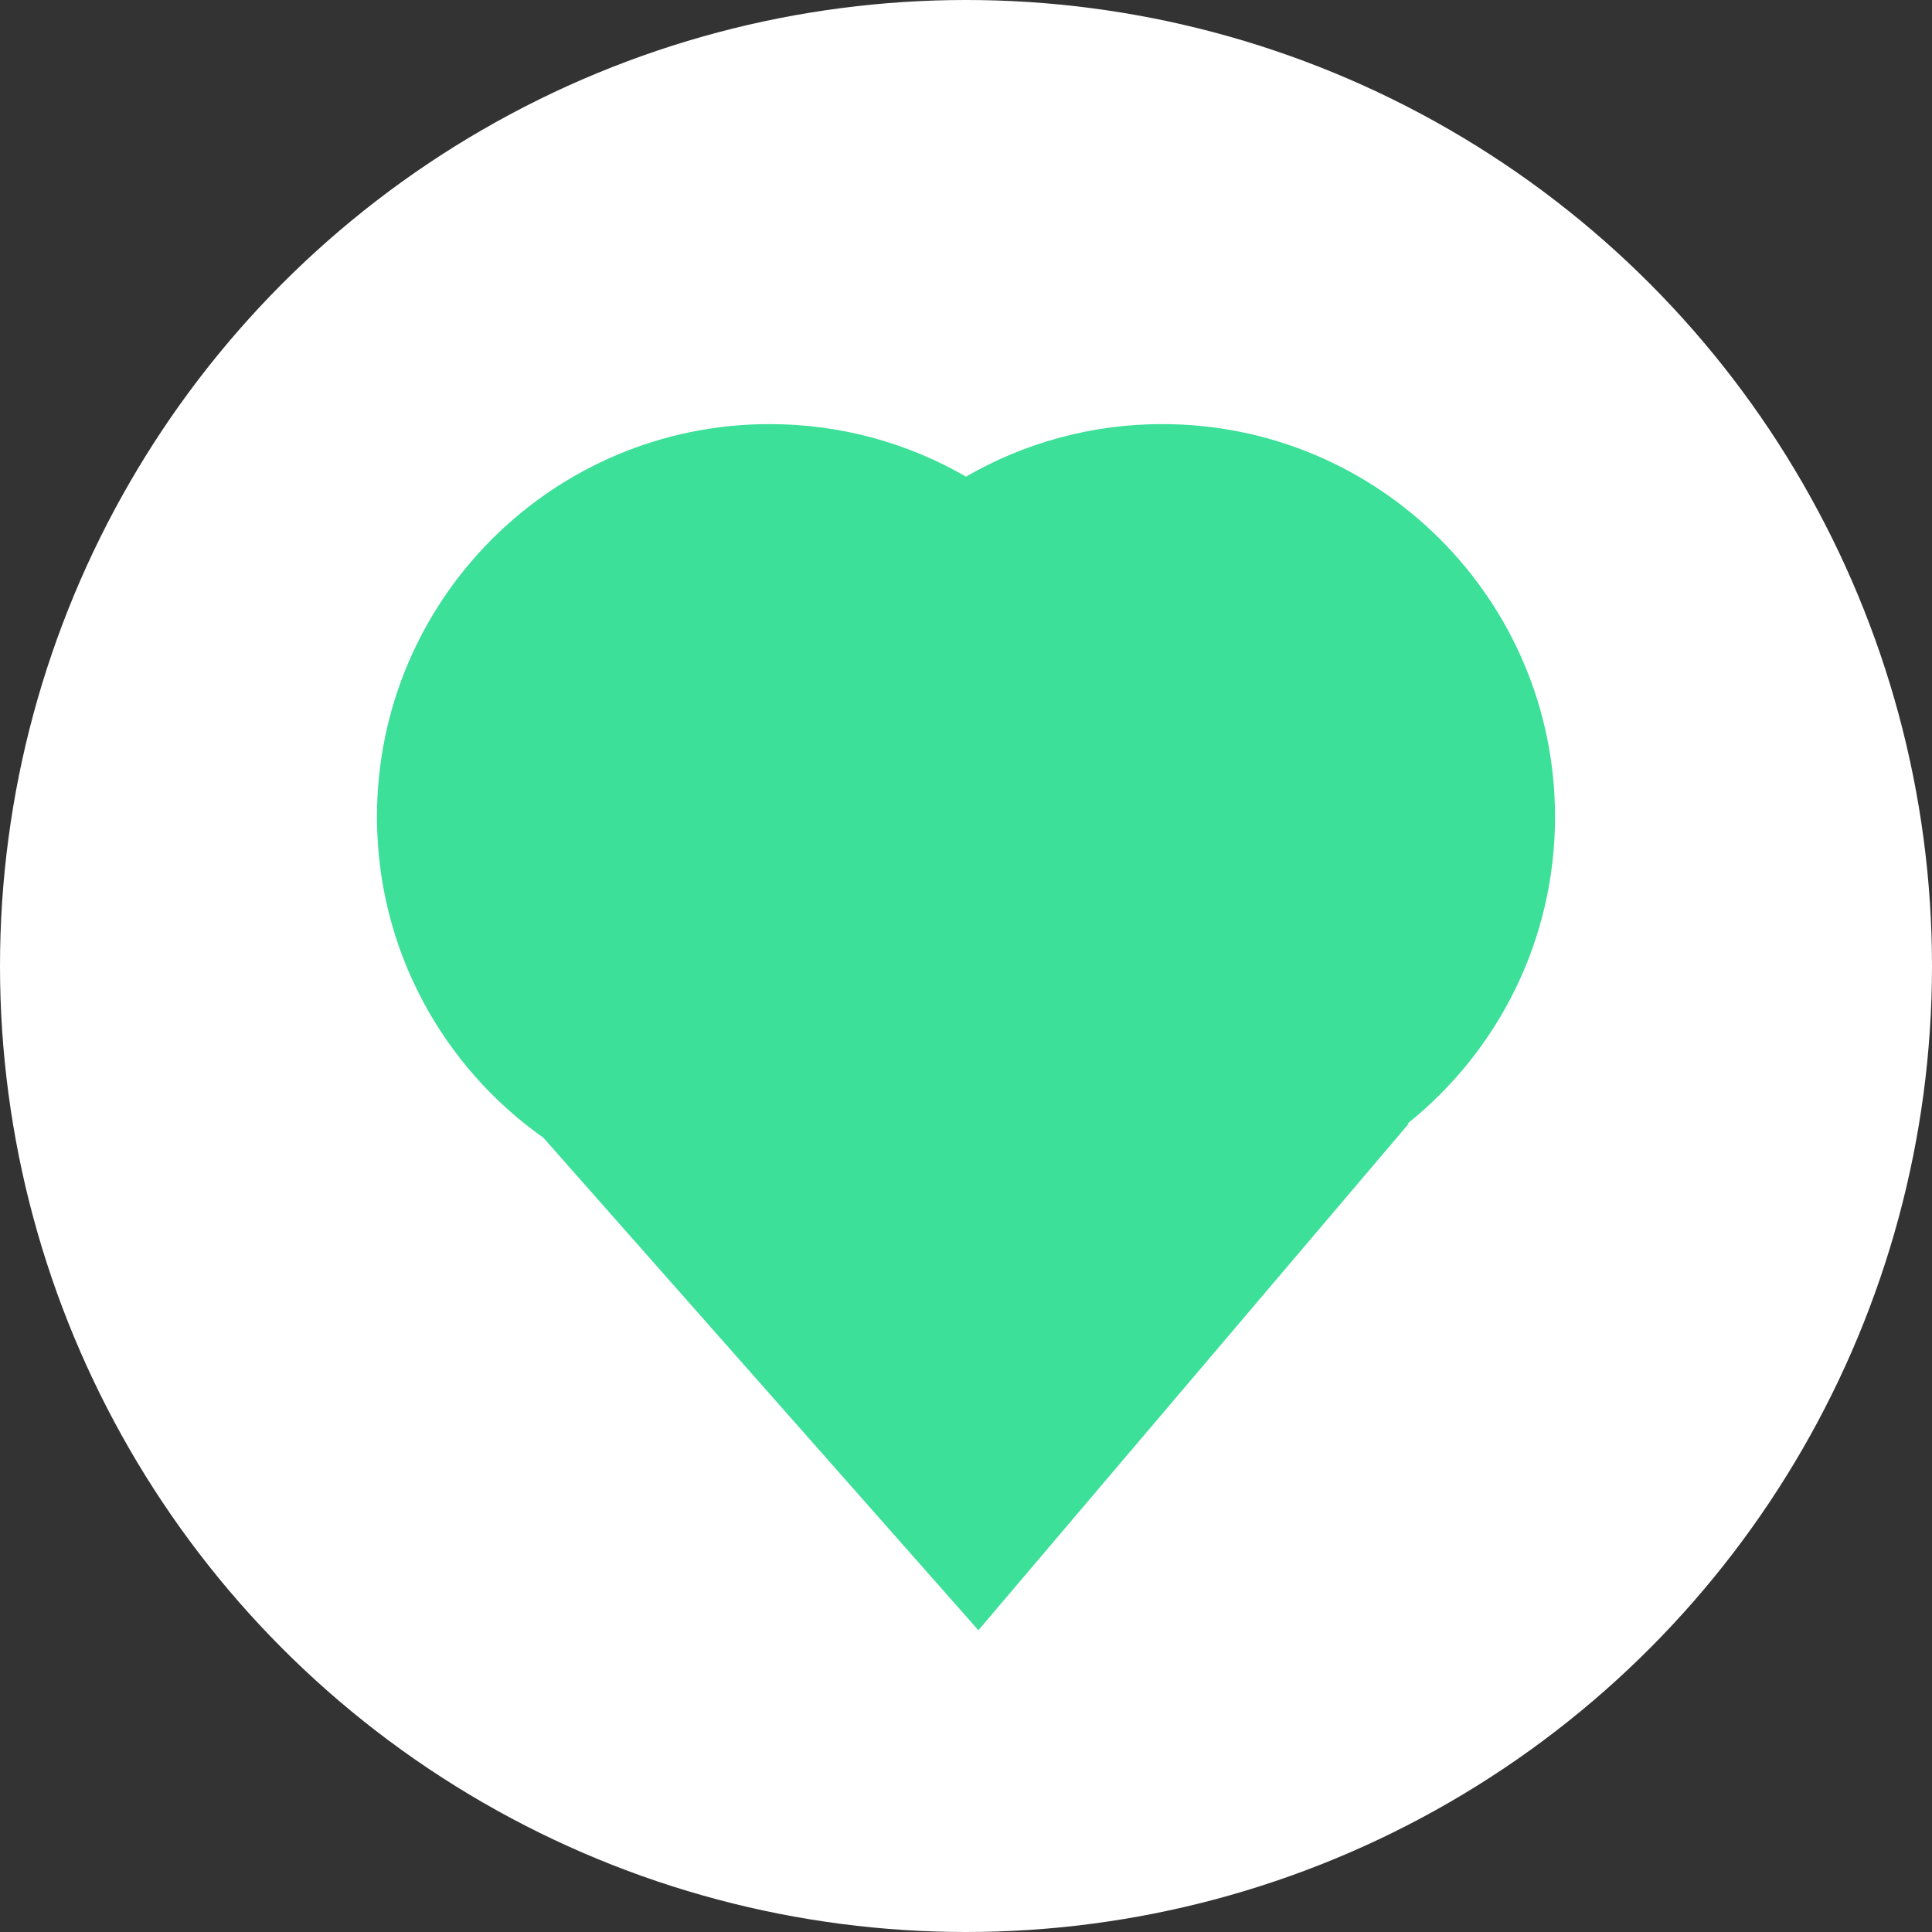
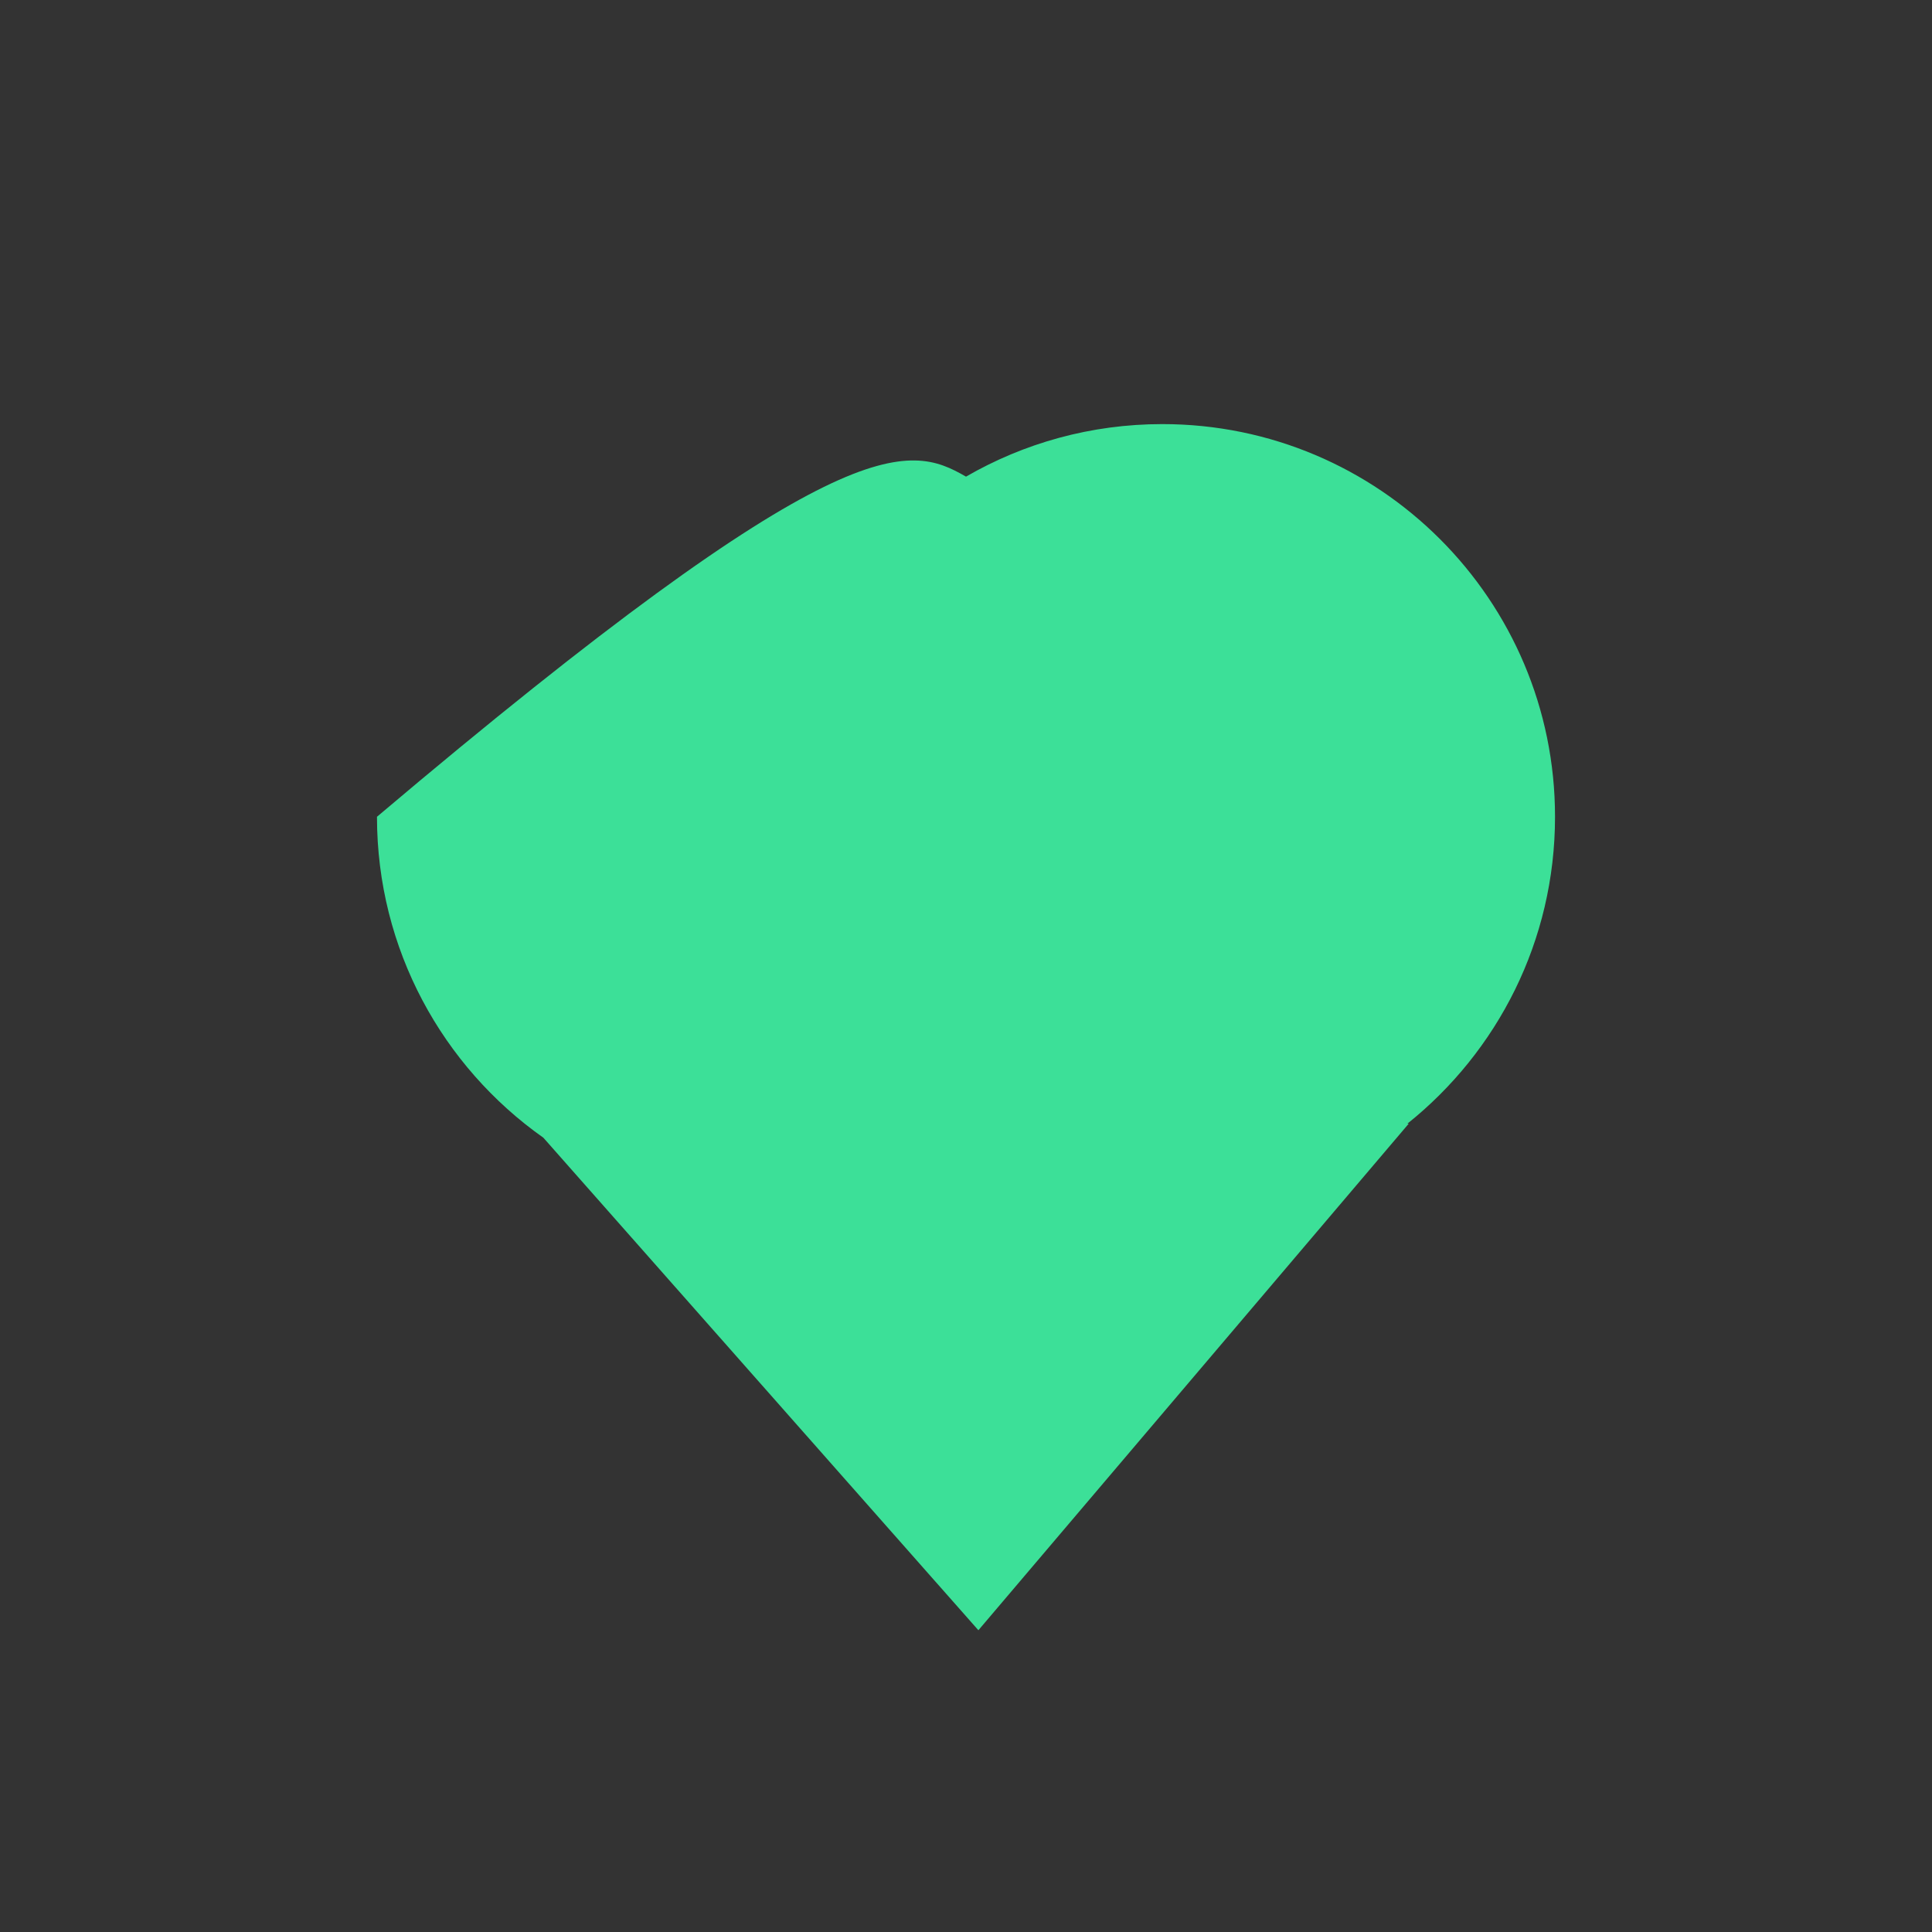
<svg xmlns="http://www.w3.org/2000/svg" width="41" height="41" viewBox="0 0 41 41" fill="none">
  <rect x="0" y="0" width="41" height="41" fill="#333333" stroke="none" />
-   <circle cx="20.5" cy="20.5" r="20.5" fill="white" />
-   <path fill-rule="evenodd" clip-rule="evenodd" d="M11.531 24.144C9.395 22.636 8 20.147 8 17.333C8 12.731 11.731 9 16.333 9C17.851 9 19.274 9.406 20.5 10.115C21.726 9.406 23.149 9 24.667 9C29.269 9 33 12.731 33 17.333C33 19.969 31.777 22.318 29.867 23.846L29.896 23.845L20.763 34.596L11.531 24.144Z" fill="#3CE098" />
+   <path fill-rule="evenodd" clip-rule="evenodd" d="M11.531 24.144C9.395 22.636 8 20.147 8 17.333C17.851 9 19.274 9.406 20.5 10.115C21.726 9.406 23.149 9 24.667 9C29.269 9 33 12.731 33 17.333C33 19.969 31.777 22.318 29.867 23.846L29.896 23.845L20.763 34.596L11.531 24.144Z" fill="#3CE098" />
</svg>